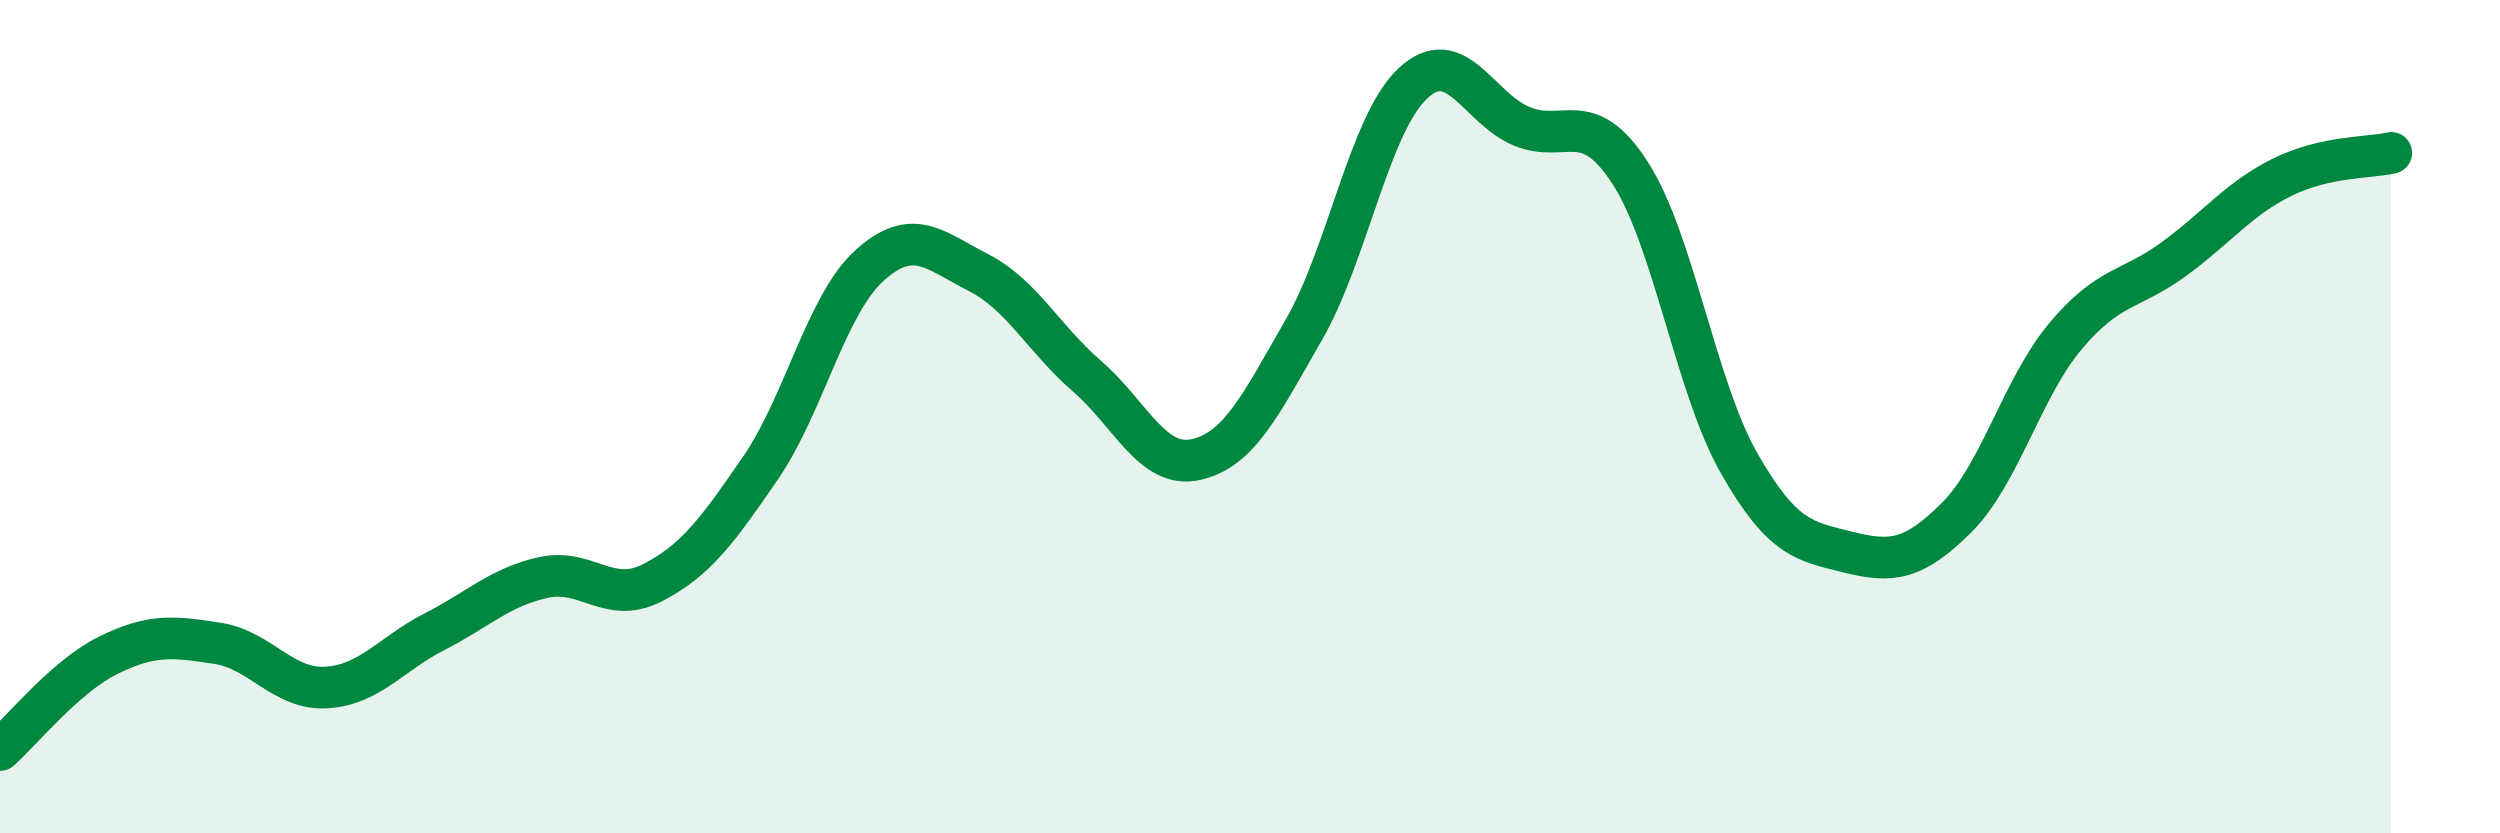
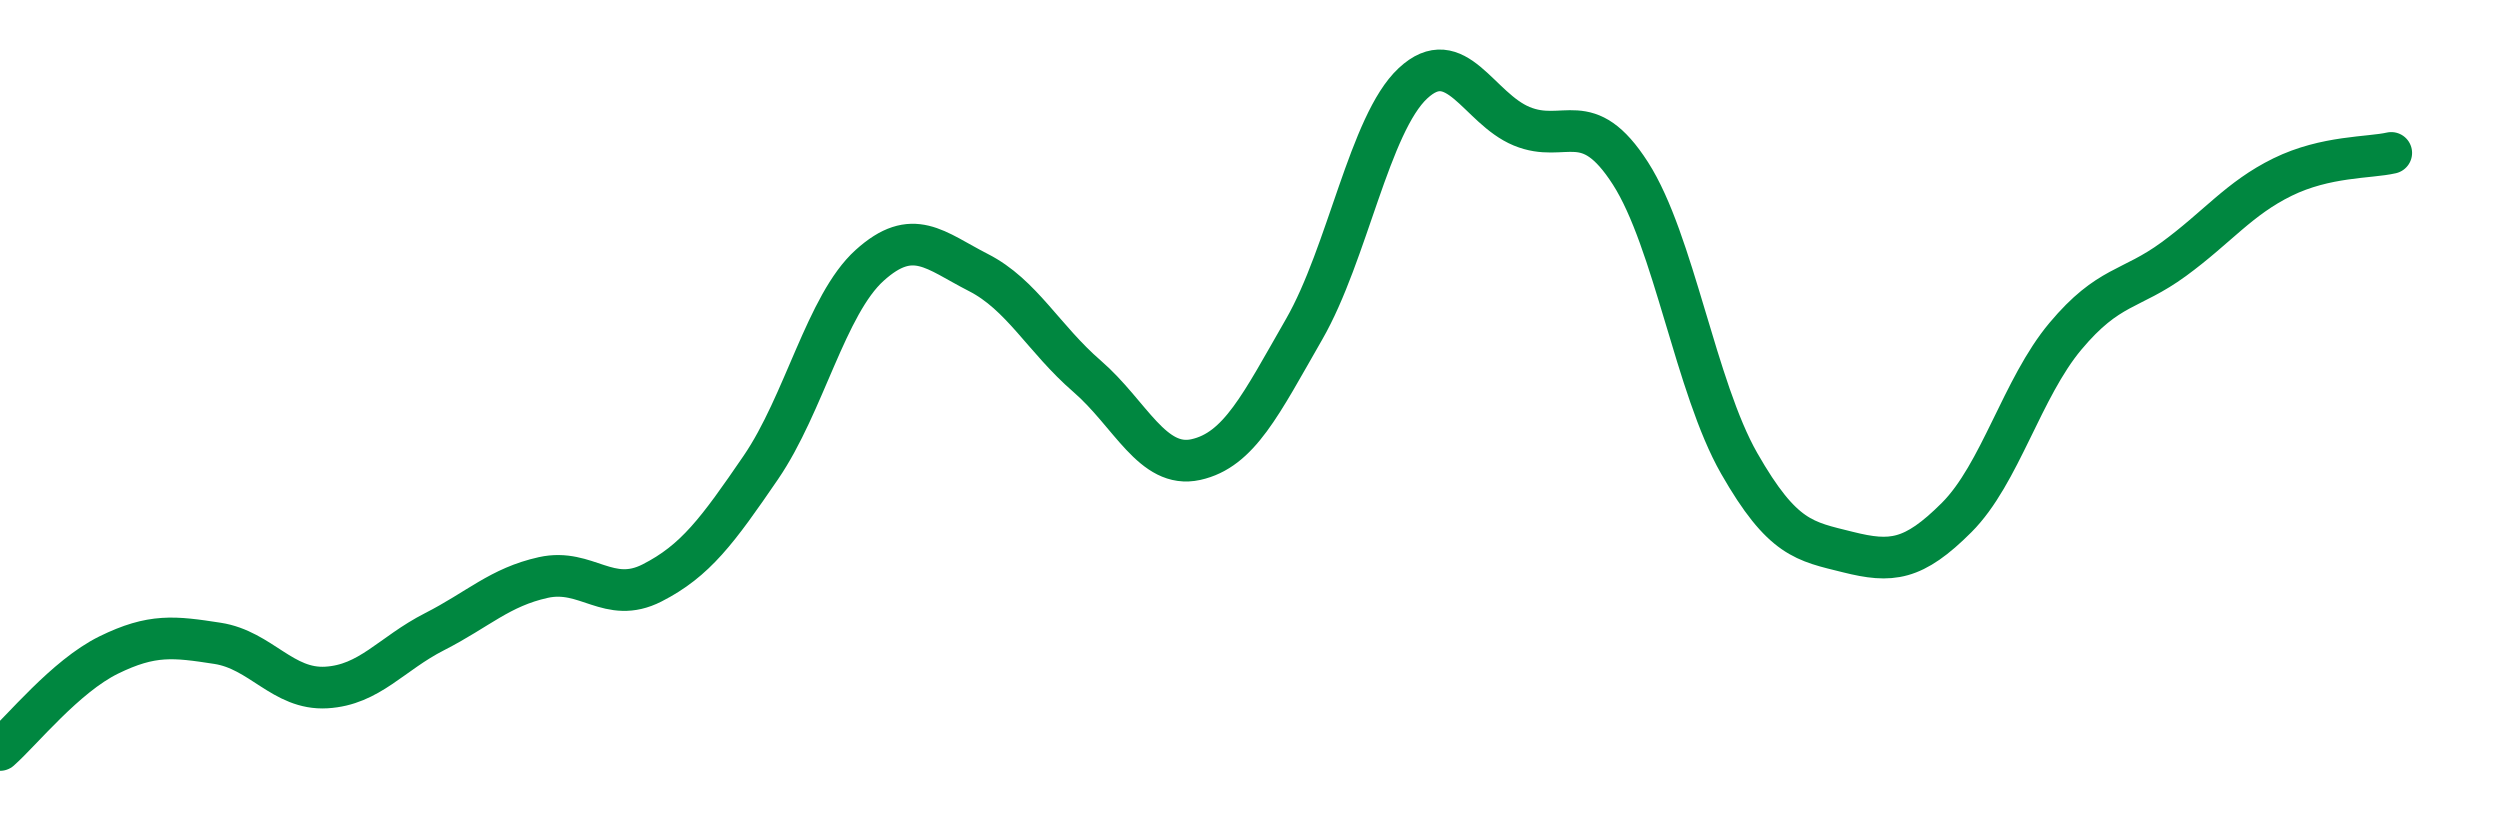
<svg xmlns="http://www.w3.org/2000/svg" width="60" height="20" viewBox="0 0 60 20">
-   <path d="M 0,18 C 0.52,17.54 1.57,16.23 2.61,15.72 C 3.65,15.21 4.18,15.28 5.22,15.44 C 6.26,15.6 6.79,16.56 7.83,16.5 C 8.87,16.44 9.39,15.69 10.43,15.16 C 11.47,14.63 12,14.09 13.04,13.86 C 14.08,13.63 14.61,14.52 15.65,13.99 C 16.69,13.46 17.22,12.74 18.26,11.22 C 19.3,9.7 19.83,7.31 20.87,6.37 C 21.91,5.43 22.44,6.01 23.48,6.54 C 24.52,7.07 25.05,8.13 26.09,9.03 C 27.13,9.93 27.66,11.26 28.7,11.03 C 29.74,10.8 30.26,9.71 31.3,7.9 C 32.34,6.09 32.87,2.97 33.91,2 C 34.95,1.03 35.48,2.6 36.52,3.03 C 37.56,3.46 38.09,2.54 39.13,4.16 C 40.17,5.78 40.7,9.3 41.74,11.12 C 42.78,12.94 43.31,12.99 44.35,13.25 C 45.39,13.51 45.92,13.46 46.96,12.42 C 48,11.38 48.53,9.31 49.57,8.07 C 50.61,6.83 51.13,6.98 52.17,6.22 C 53.21,5.46 53.74,4.76 54.78,4.25 C 55.82,3.74 56.87,3.79 57.39,3.67L57.39 20L0 20Z" fill="#008740" opacity="0.1" stroke-linecap="round" stroke-linejoin="round" />
  <path d="M 0,18 C 0.52,17.54 1.57,16.23 2.61,15.72 C 3.65,15.21 4.18,15.28 5.22,15.44 C 6.26,15.6 6.79,16.56 7.83,16.5 C 8.87,16.44 9.39,15.69 10.43,15.16 C 11.47,14.63 12,14.09 13.04,13.86 C 14.08,13.63 14.61,14.52 15.65,13.99 C 16.69,13.46 17.22,12.74 18.26,11.22 C 19.3,9.7 19.83,7.31 20.87,6.37 C 21.91,5.43 22.44,6.01 23.48,6.54 C 24.52,7.07 25.05,8.13 26.09,9.03 C 27.13,9.93 27.66,11.26 28.7,11.03 C 29.74,10.8 30.26,9.71 31.3,7.9 C 32.34,6.09 32.87,2.97 33.91,2 C 34.95,1.03 35.48,2.6 36.52,3.03 C 37.56,3.46 38.09,2.54 39.13,4.16 C 40.17,5.78 40.7,9.3 41.74,11.12 C 42.78,12.94 43.31,12.99 44.35,13.25 C 45.39,13.51 45.92,13.46 46.96,12.42 C 48,11.38 48.53,9.31 49.57,8.07 C 50.61,6.83 51.13,6.98 52.17,6.22 C 53.21,5.46 53.74,4.76 54.78,4.25 C 55.82,3.74 56.87,3.79 57.39,3.67" stroke="#008740" stroke-width="1" fill="none" stroke-linecap="round" stroke-linejoin="round" />
</svg>